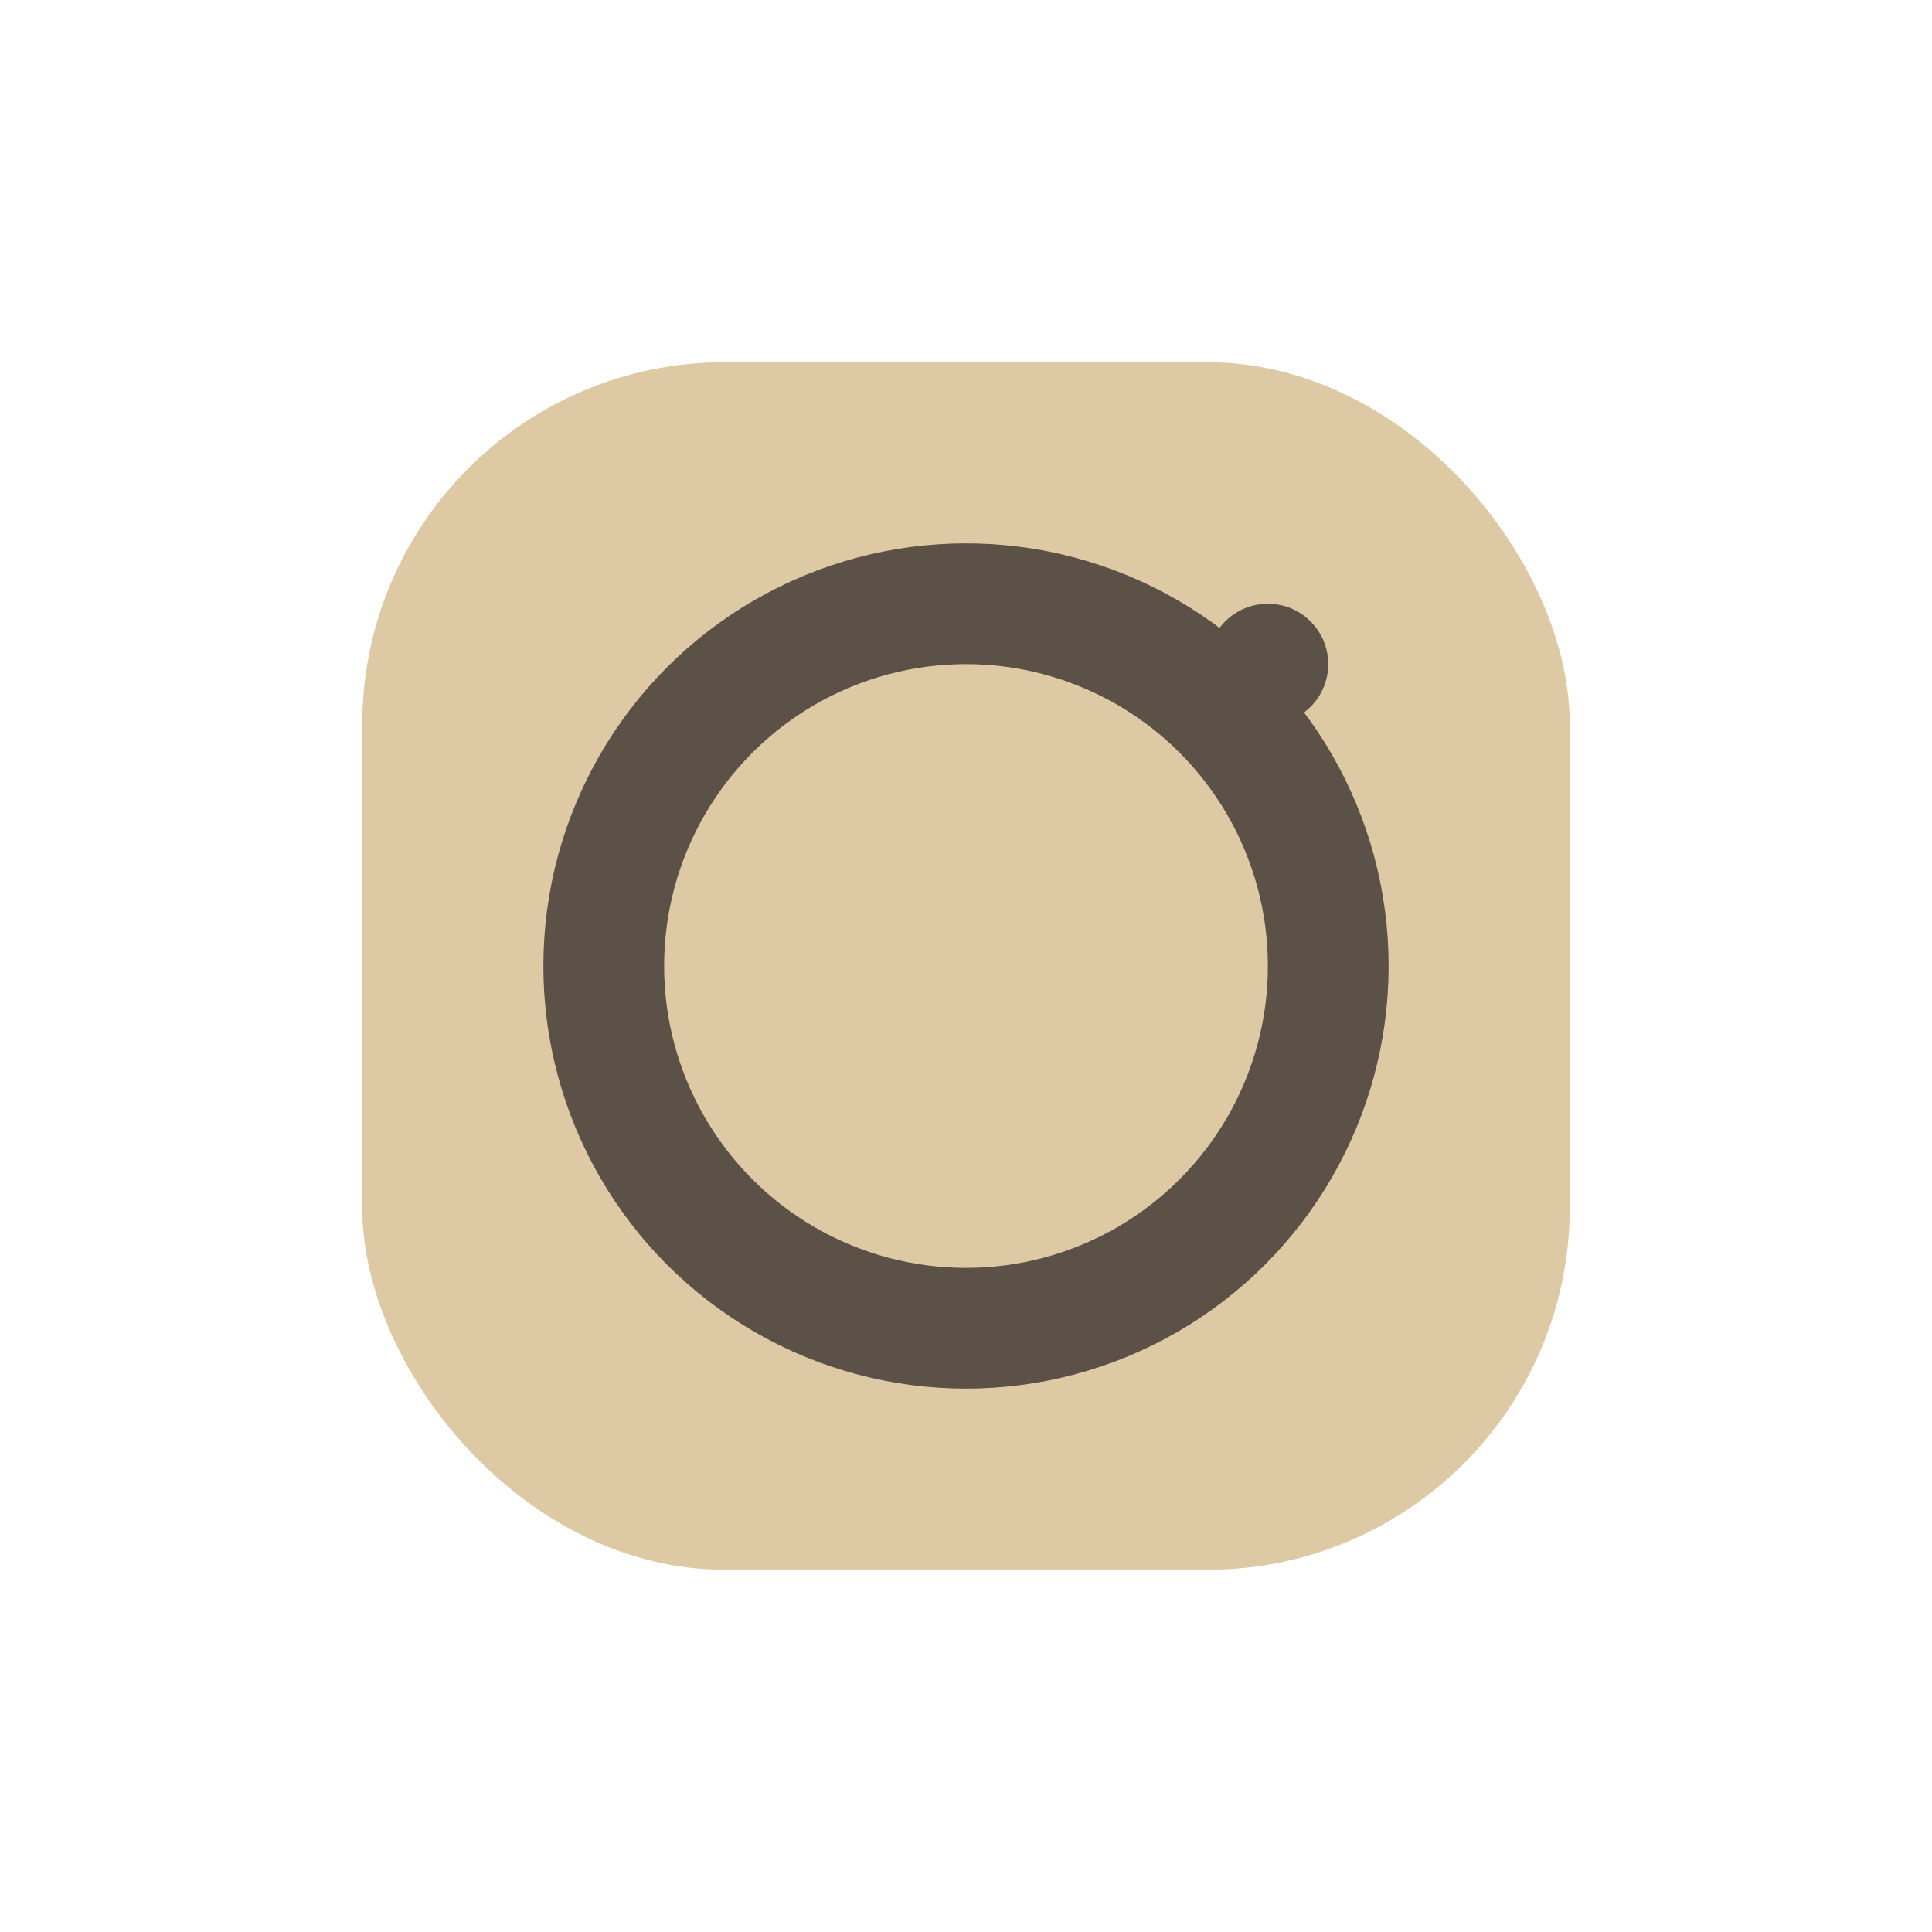
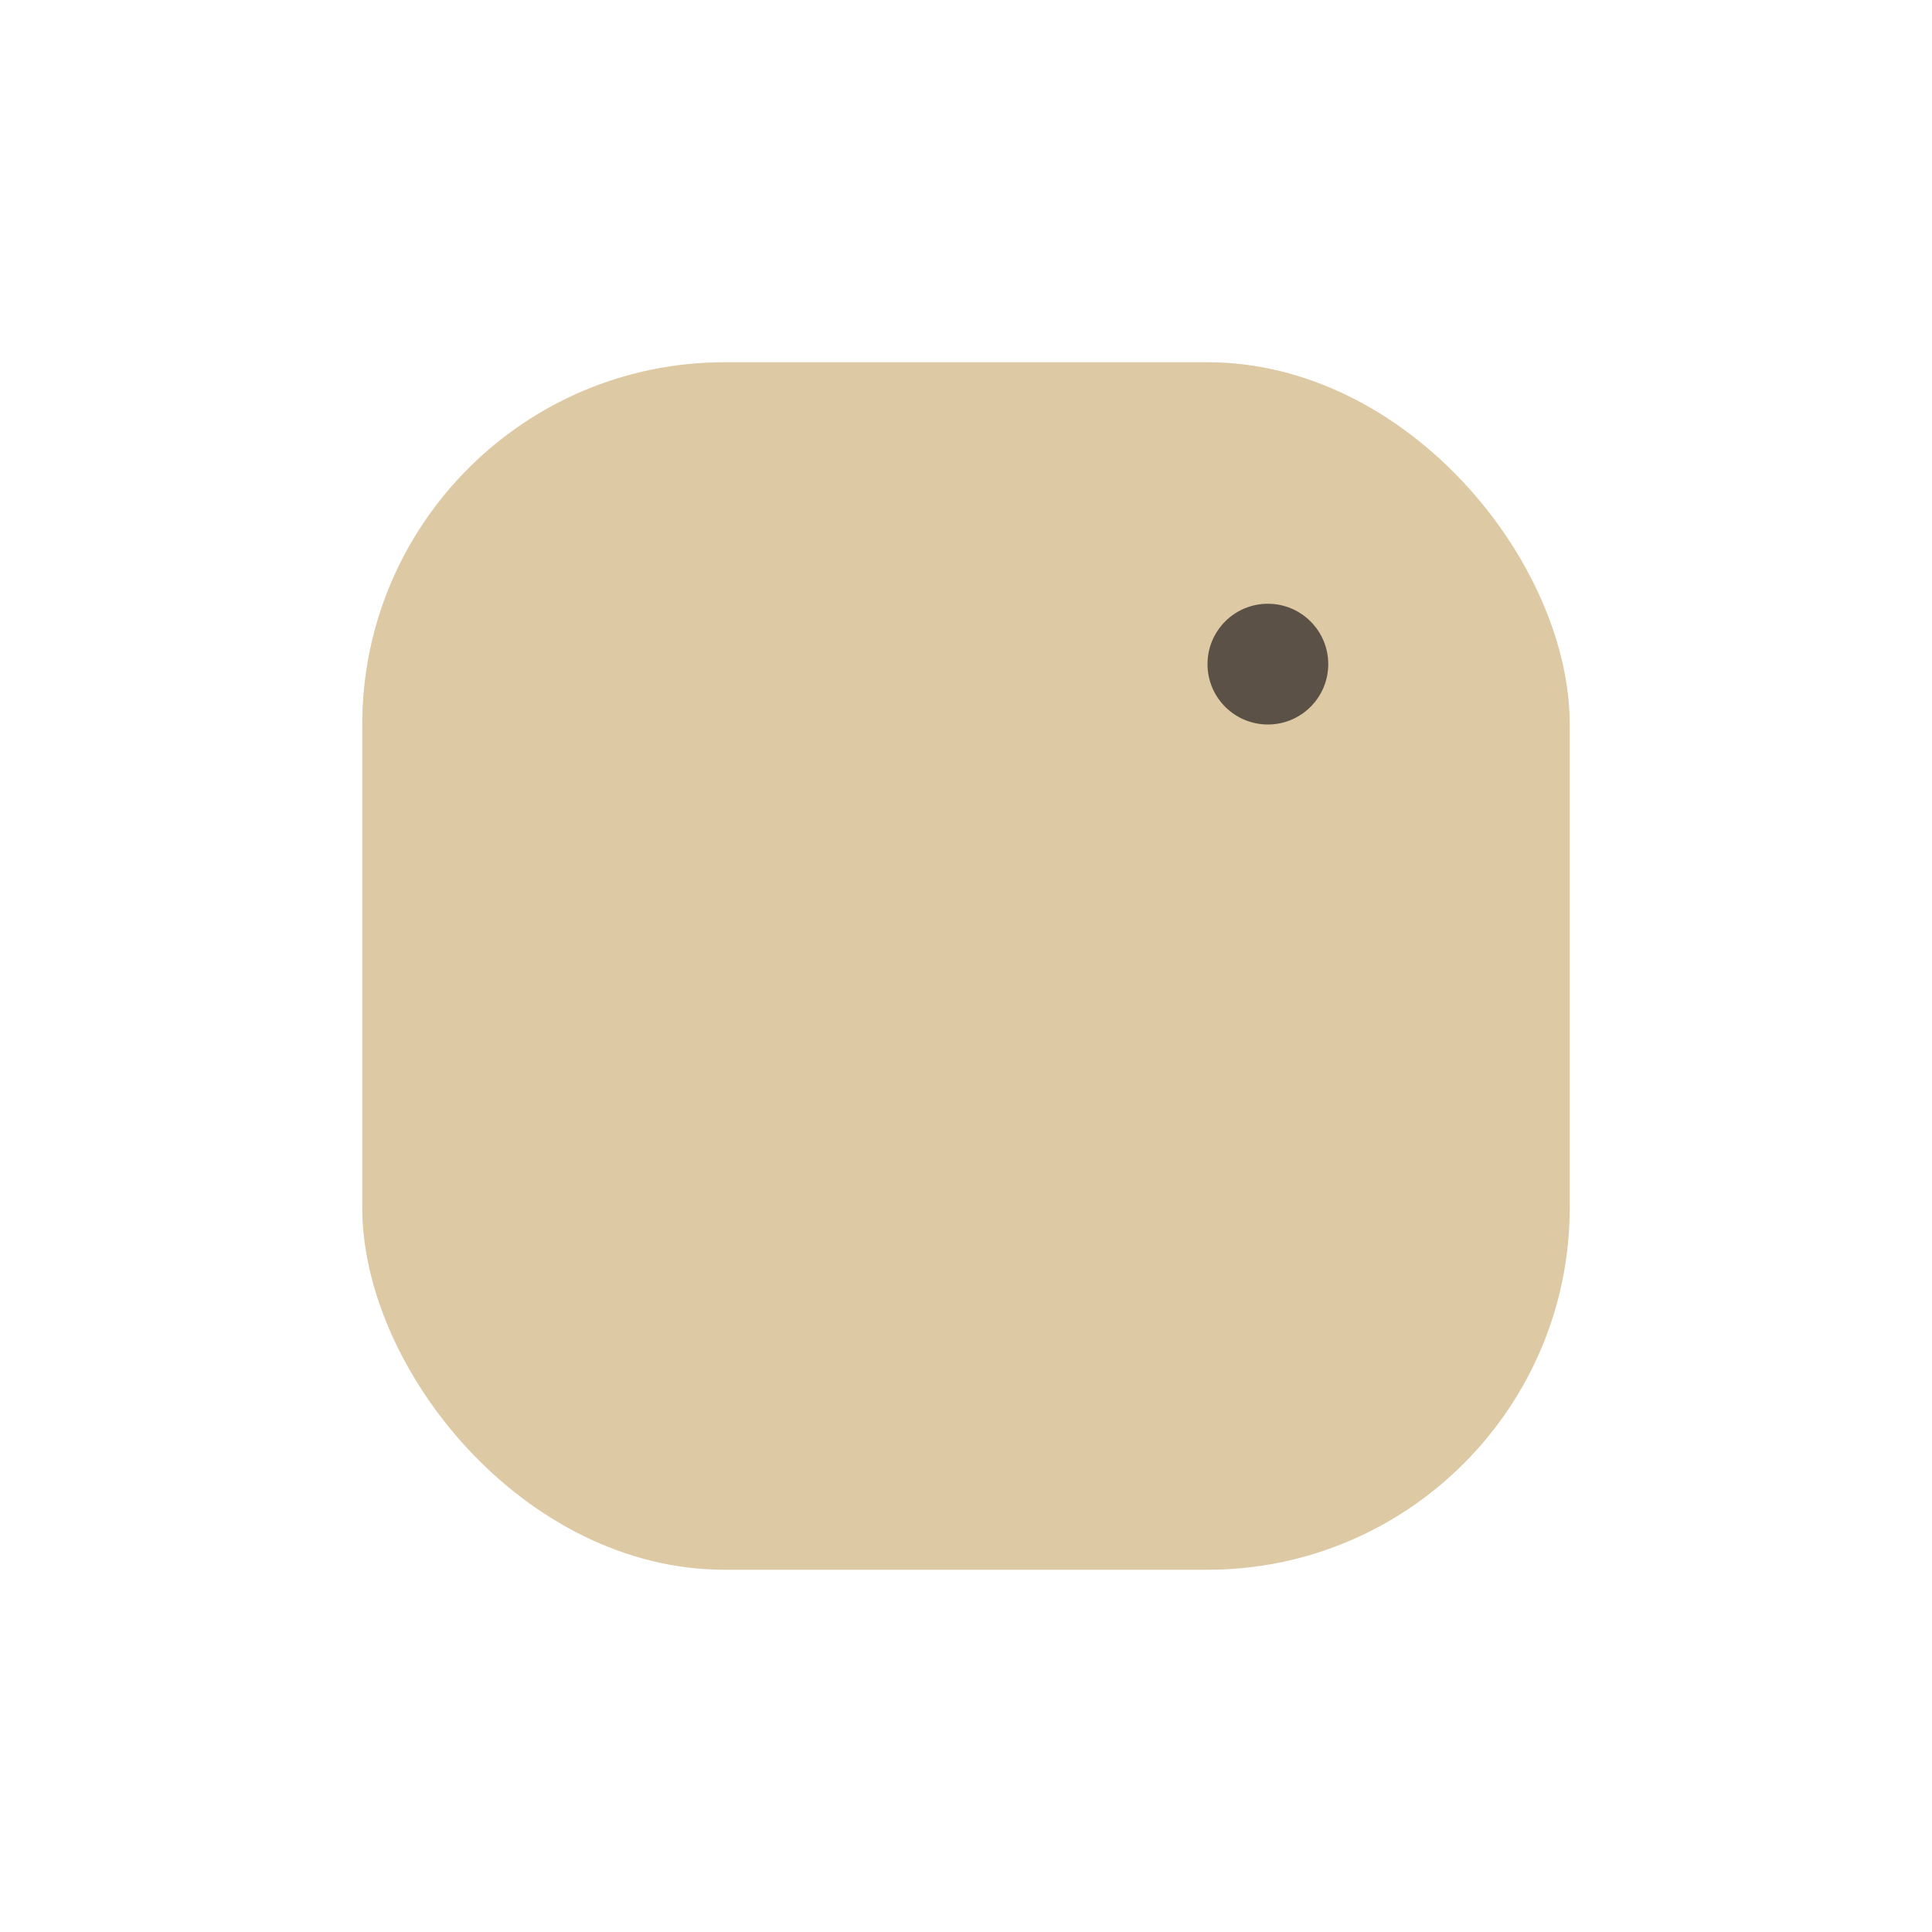
<svg xmlns="http://www.w3.org/2000/svg" width="32" height="32" viewBox="0 0 32 32">
  <rect x="6" y="6" width="20" height="20" rx="6" fill="#DDC9A3" />
-   <circle cx="16" cy="16" r="6" fill="none" stroke="#5B5147" stroke-width="2" />
  <circle cx="21" cy="11" r="1" fill="#5B5147" />
</svg>